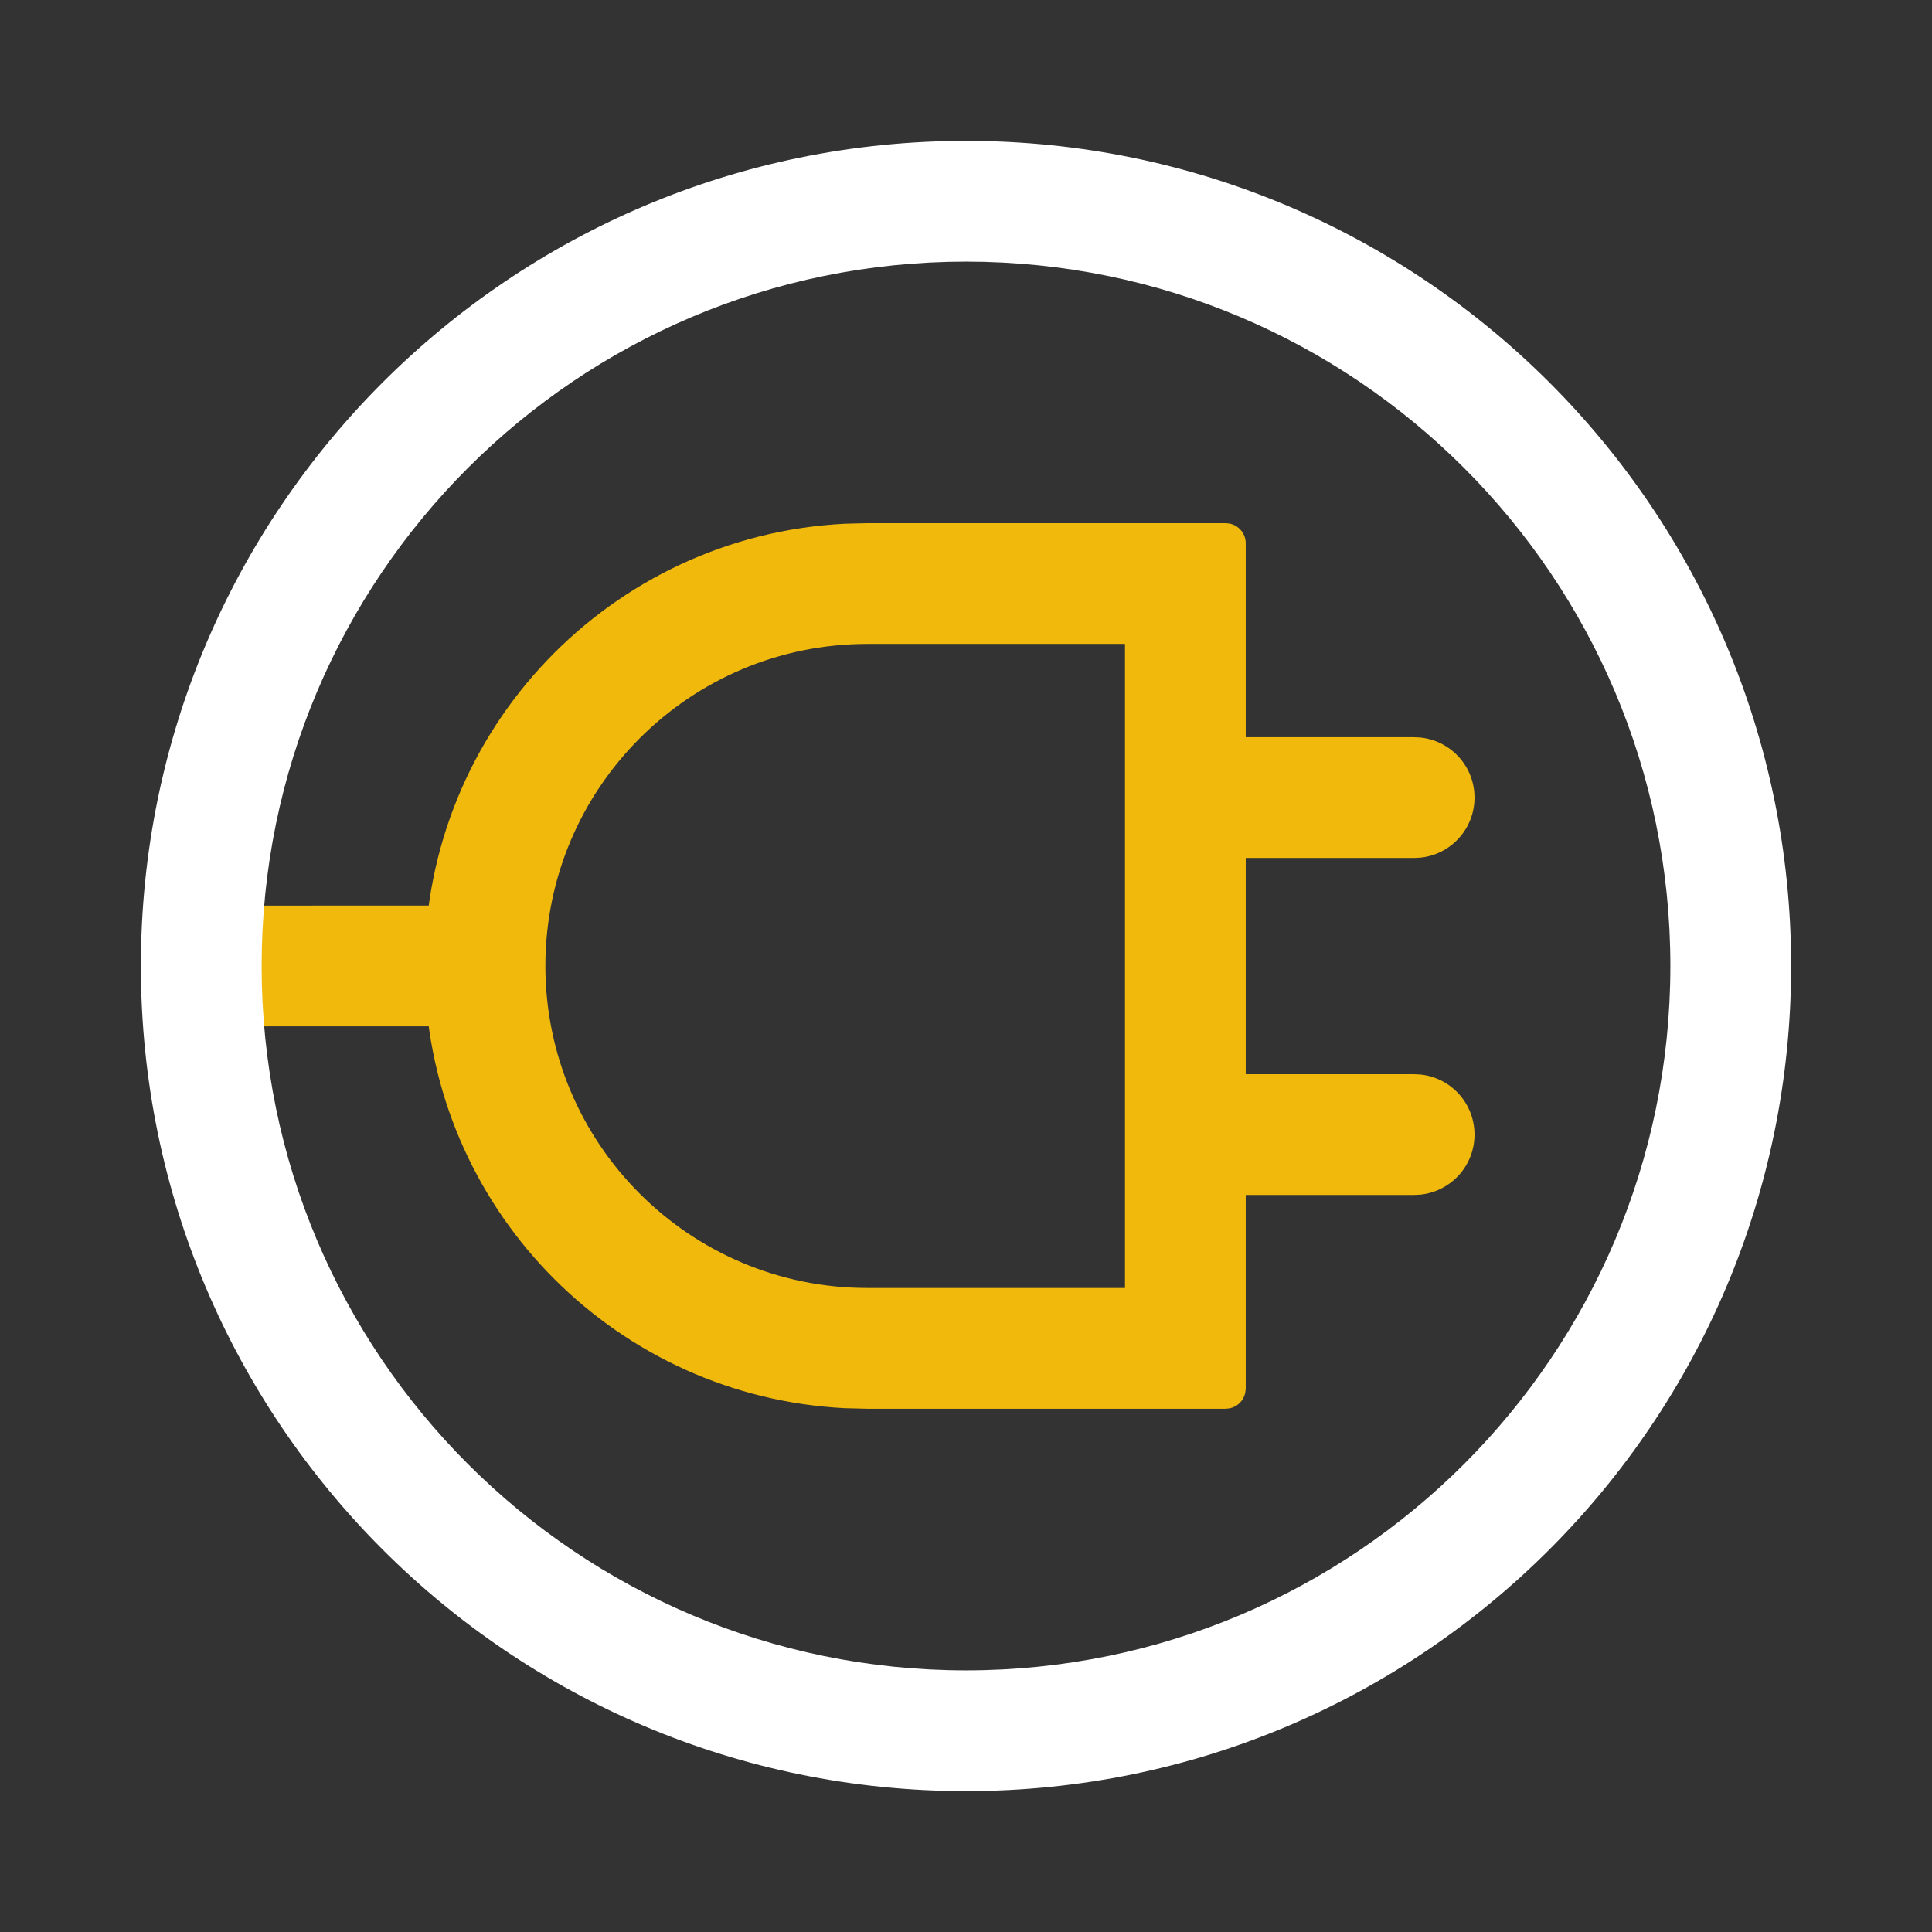
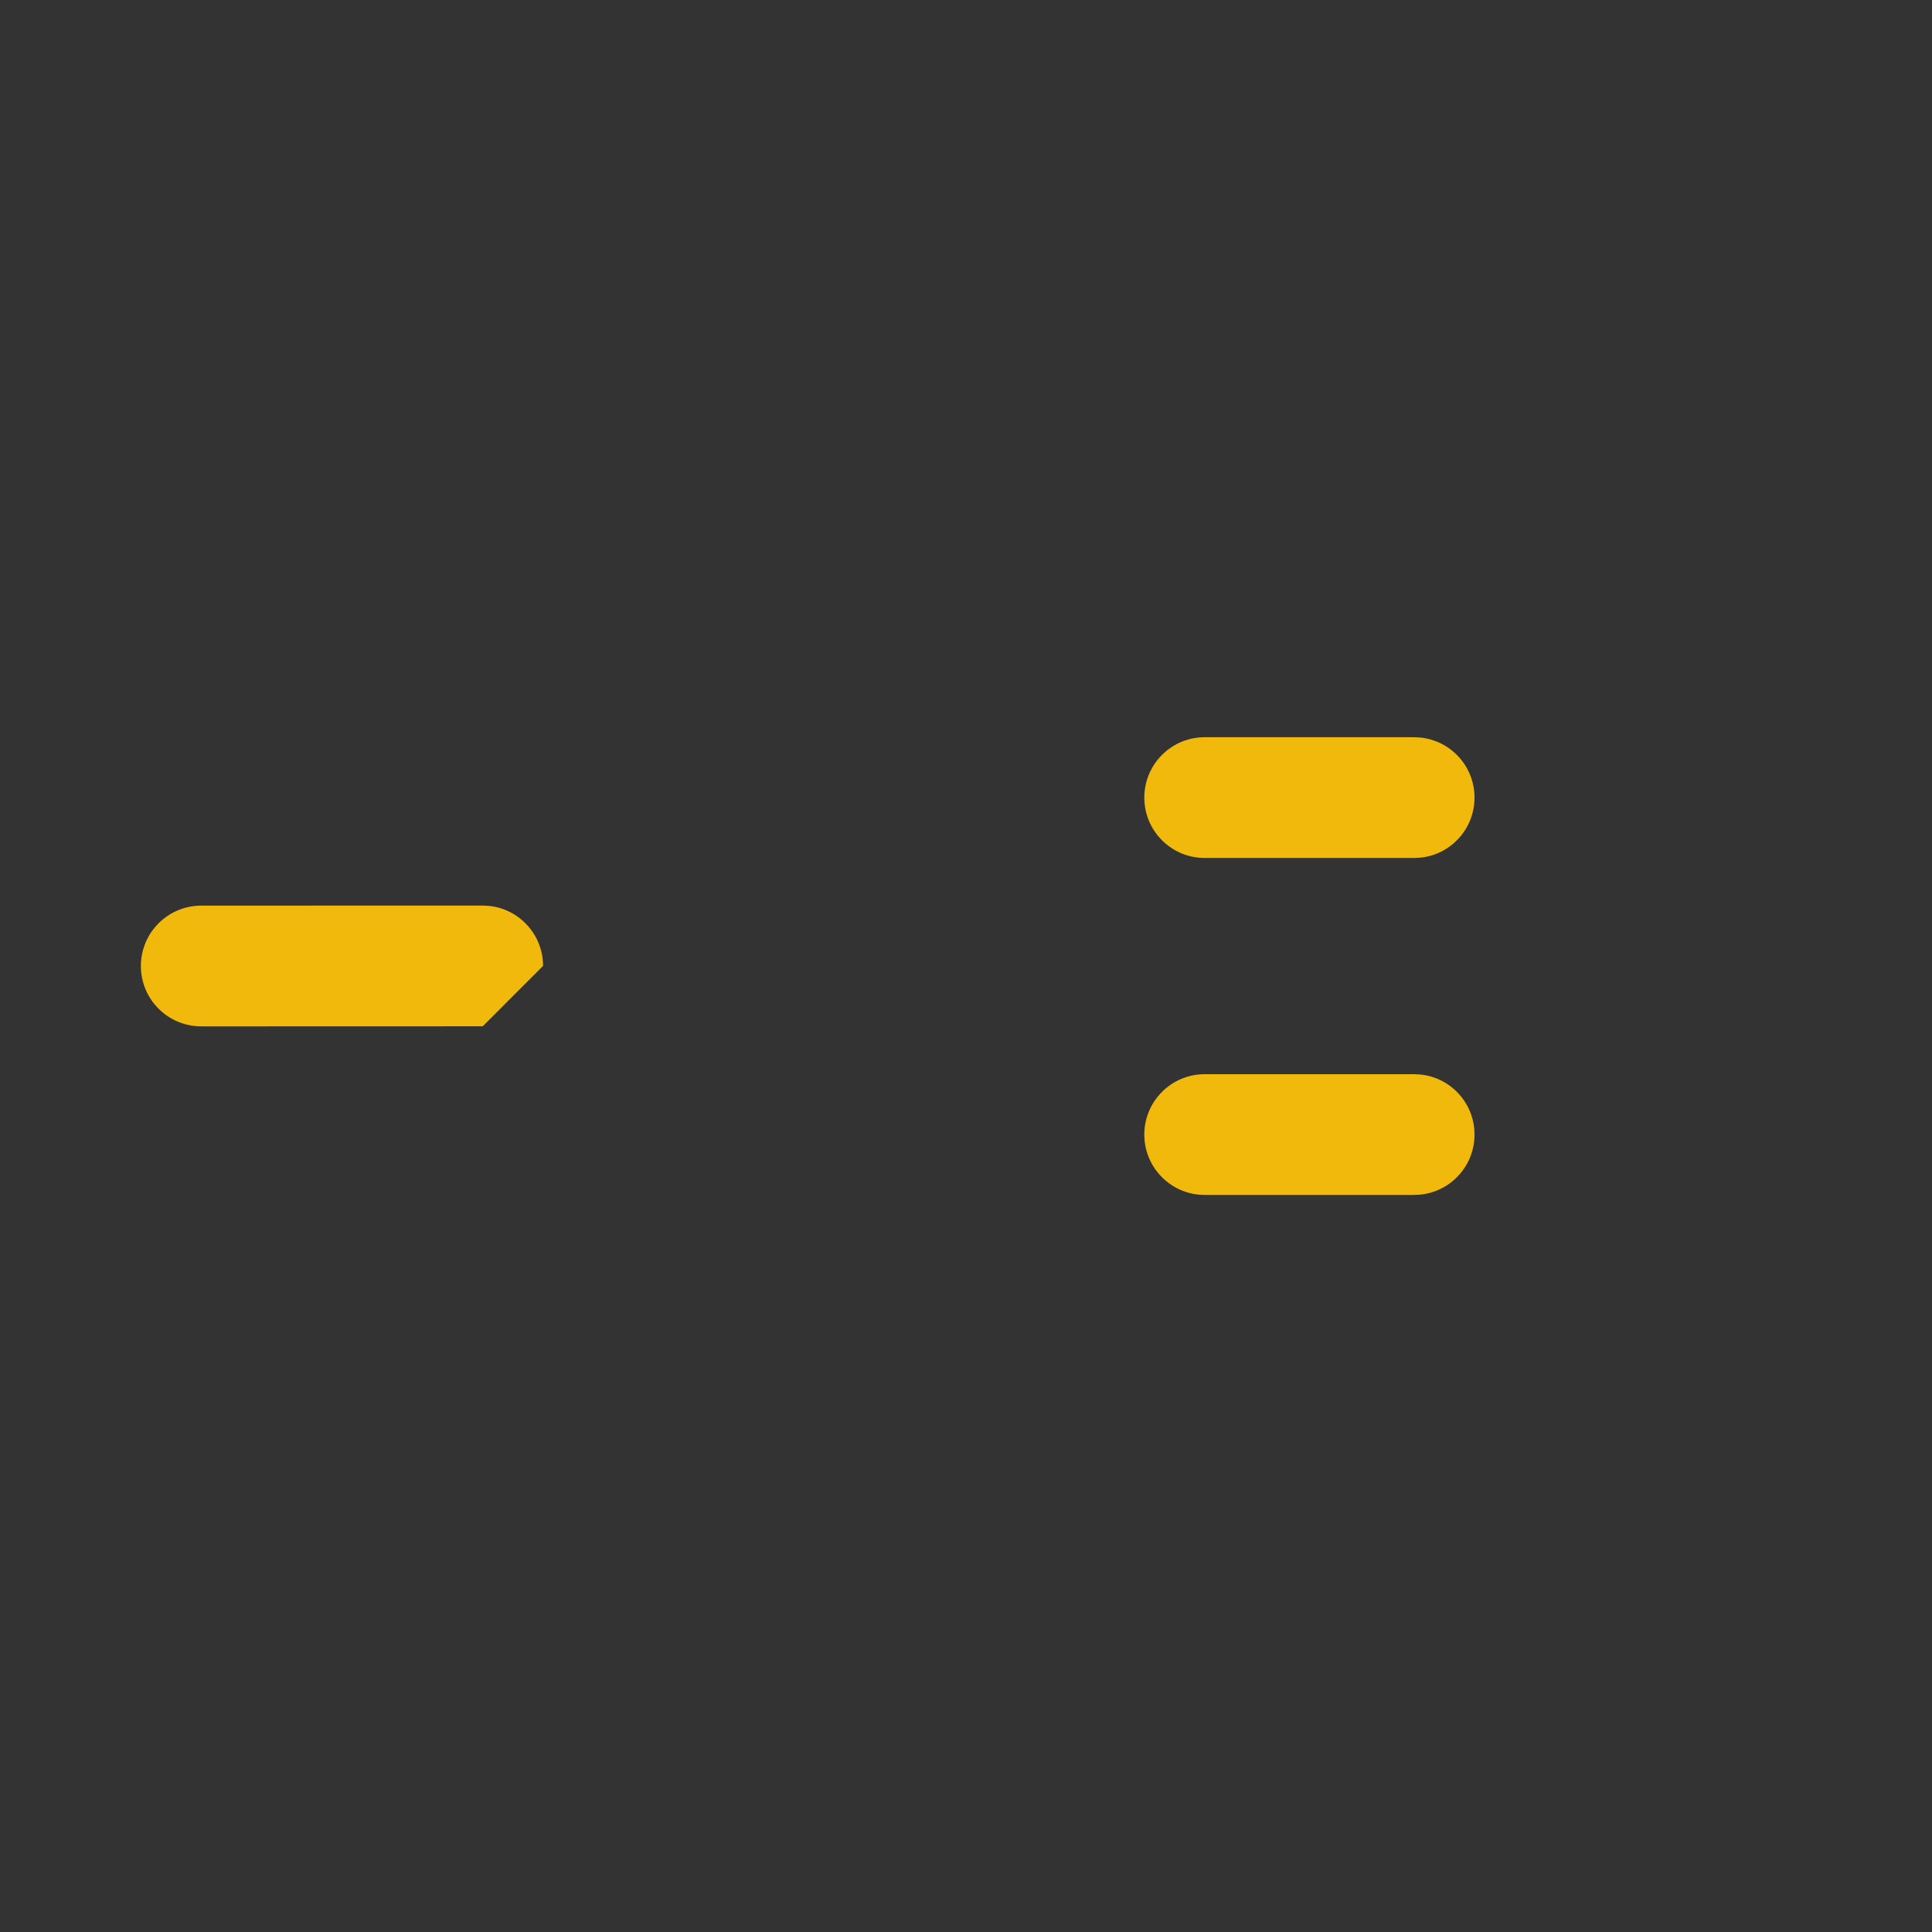
<svg xmlns="http://www.w3.org/2000/svg" class="header-nav-subicon_icon" fill="currentColor" viewBox="0 0 24 24" id="Api2C">
  <rect x="0" y="0" width="24" height="24" fill="#333333" stroke="none" />
-   <path d="M15.475 17.252L15.469 17.302C15.449 17.399 15.373 17.475 15.275 17.495L15.226 17.5H10.776V16H13.975V7.999H10.776C8.567 7.999 6.775 9.79 6.775 12C6.776 14.209 8.567 16 10.776 16V17.5L10.493 17.493C7.68 17.35 5.425 15.095 5.282 12.282L5.275 12C5.275 9.057 7.587 6.653 10.493 6.506L10.776 6.499H15.226L15.275 6.504C15.389 6.527 15.475 6.628 15.475 6.748V17.252Z" fill="#F0B90B" />
  <path d="M17.567 9.158L17.645 9.162C18.023 9.201 18.317 9.52 18.317 9.908C18.317 10.296 18.023 10.616 17.645 10.654L17.567 10.658H14.965C14.551 10.658 14.215 10.322 14.215 9.908C14.215 9.494 14.551 9.158 14.965 9.158H17.567Z" fill="#F0B90B" />
  <path d="M17.567 13.344L17.645 13.348C18.023 13.386 18.317 13.706 18.317 14.094C18.317 14.482 18.023 14.801 17.645 14.84L17.567 14.844H14.965C14.551 14.844 14.215 14.508 14.215 14.094C14.215 13.68 14.551 13.344 14.965 13.344H17.567Z" fill="#F0B90B" />
-   <path d="M5.996 11.249L6.073 11.253C6.451 11.291 6.746 11.611 6.746 11.999C6.746 12.387 6.452 12.706 6.074 12.745L5.997 12.749L2.5 12.75C2.086 12.75 1.75 12.415 1.75 12C1.75 11.586 2.086 11.25 2.5 11.25L5.996 11.249Z" fill="#F0B90B" />
-   <path d="M20.75 12C20.75 7.168 16.832 3.25 12 3.25C7.168 3.25 3.25 7.168 3.25 12C3.25 16.832 7.168 20.75 12 20.75C16.832 20.75 20.75 16.832 20.75 12ZM22.25 12C22.25 17.661 17.661 22.25 12 22.25C6.339 22.25 1.75 17.661 1.75 12C1.75 6.339 6.339 1.75 12 1.75C17.661 1.75 22.25 6.339 22.25 12Z" fill="white" />
+   <path d="M5.996 11.249L6.073 11.253C6.451 11.291 6.746 11.611 6.746 11.999L5.997 12.749L2.5 12.75C2.086 12.75 1.75 12.415 1.75 12C1.75 11.586 2.086 11.25 2.5 11.25L5.996 11.249Z" fill="#F0B90B" />
</svg>